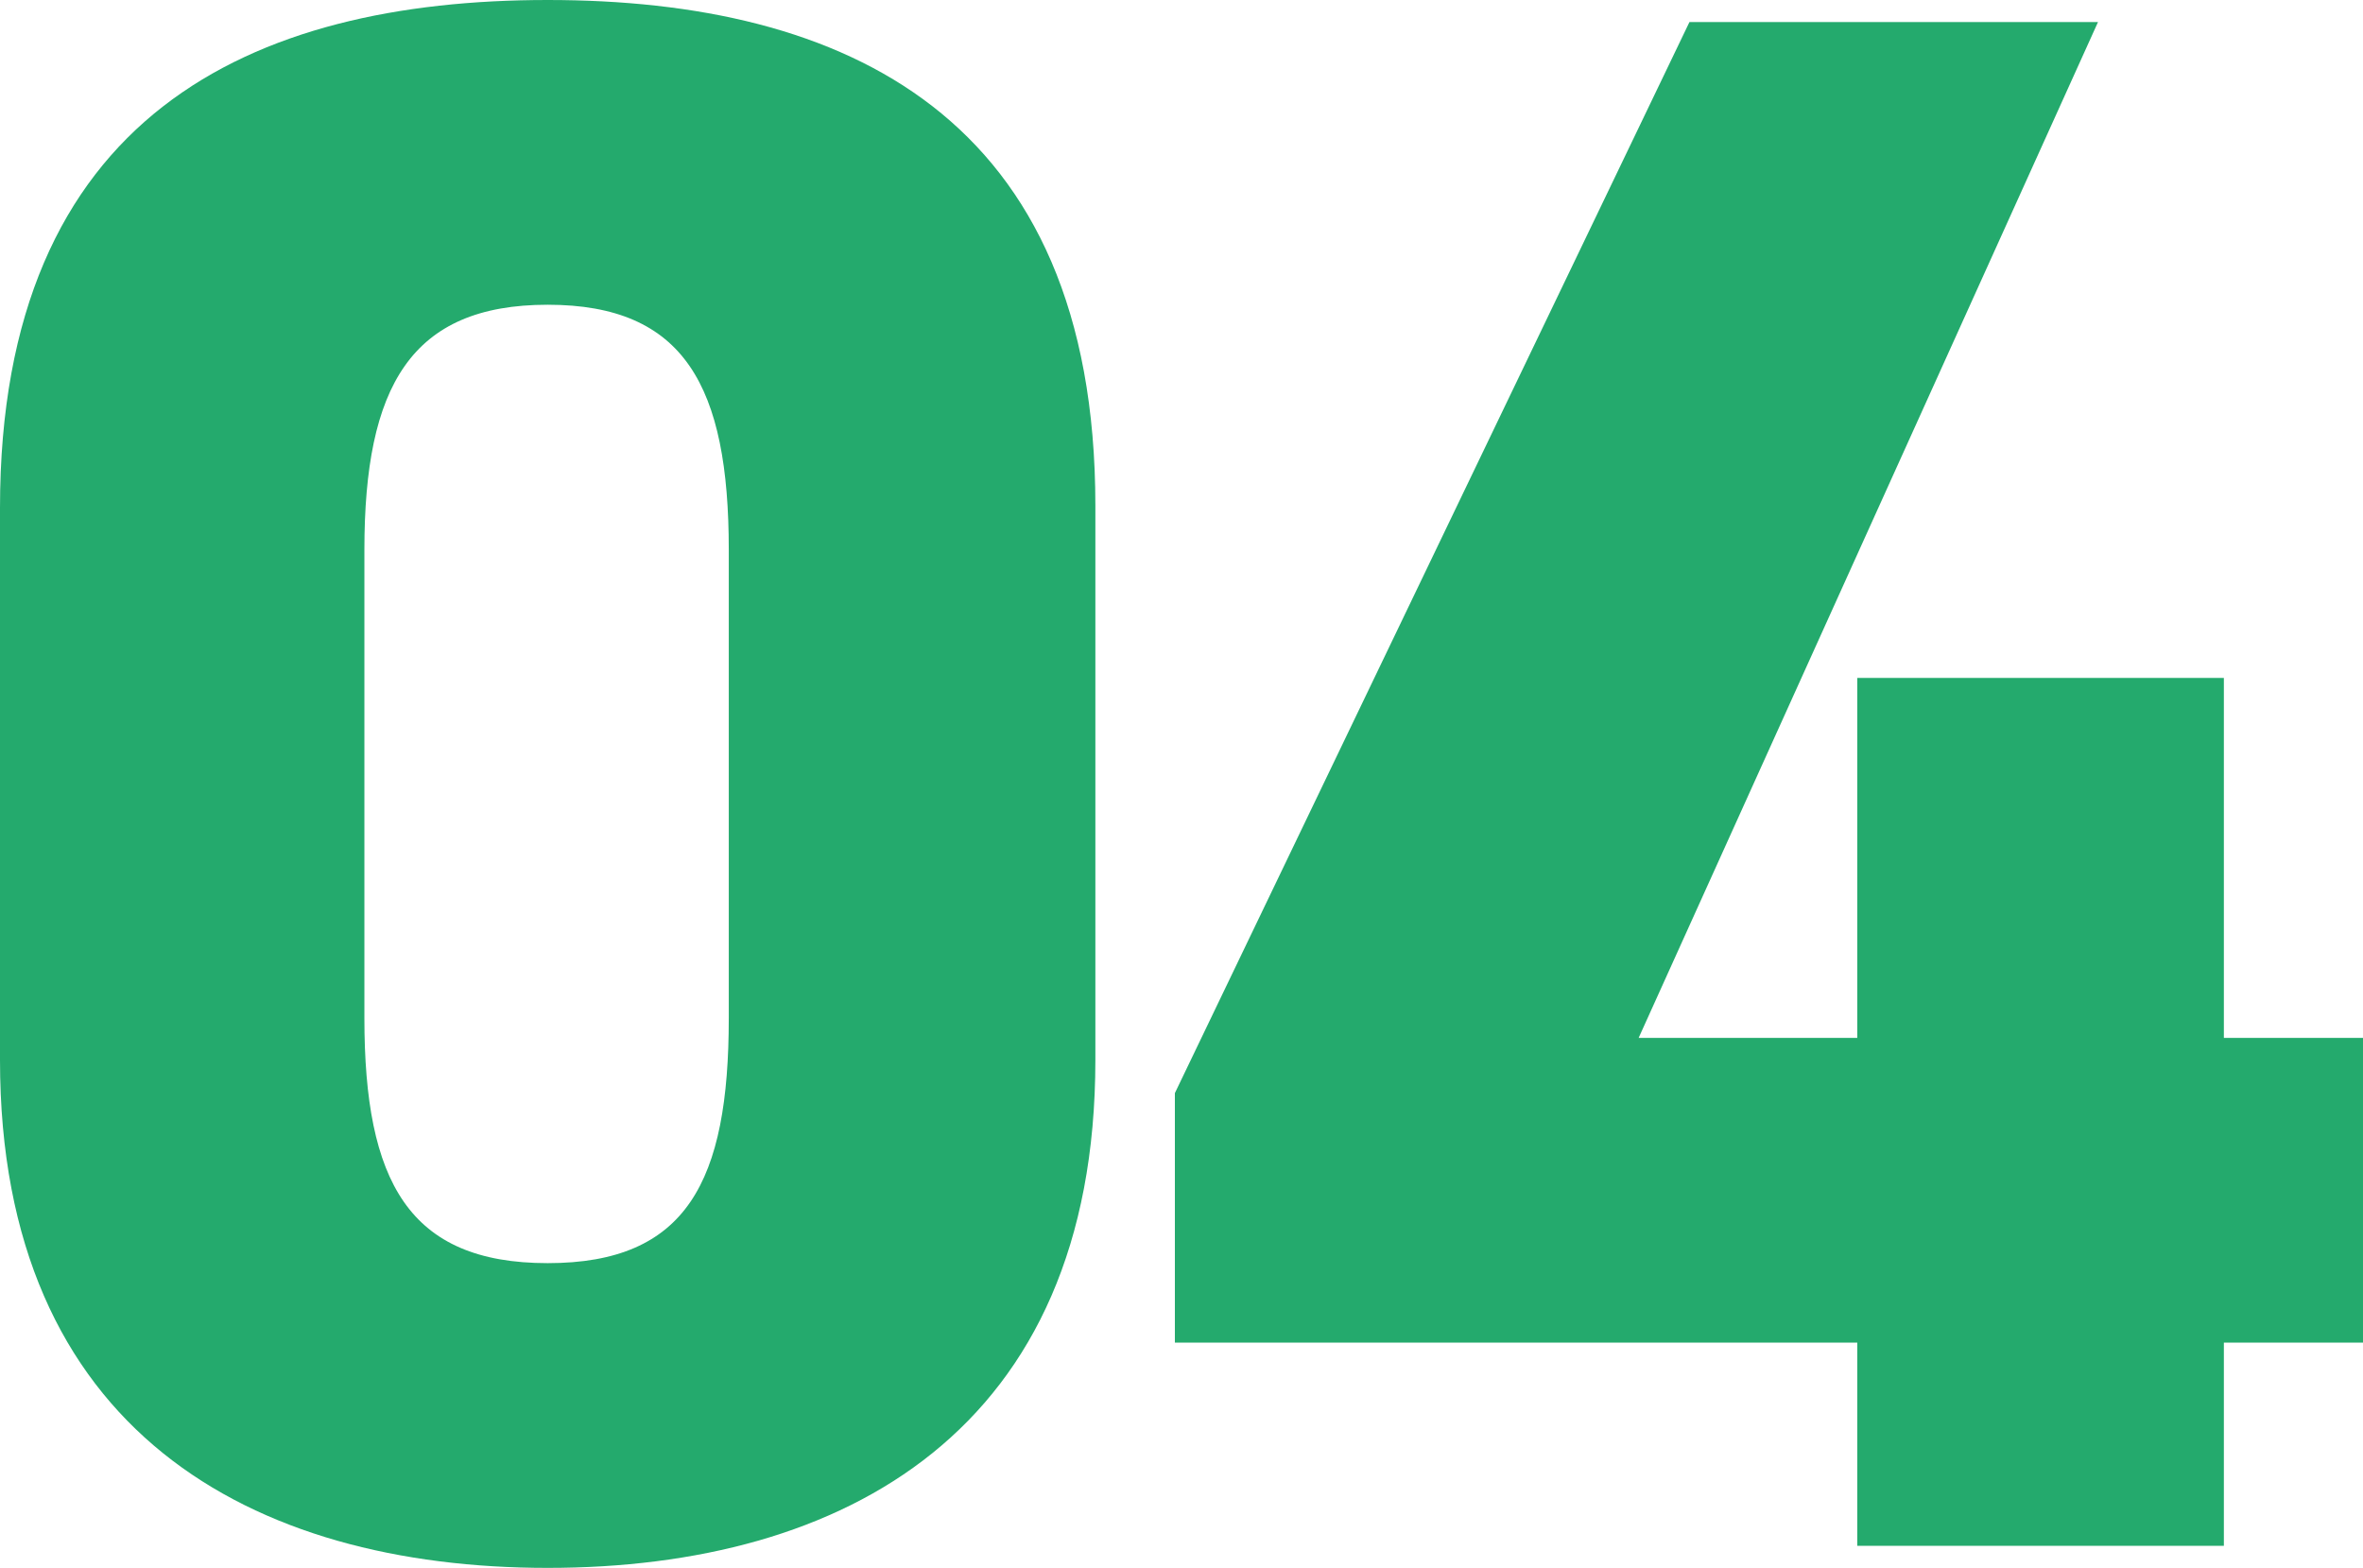
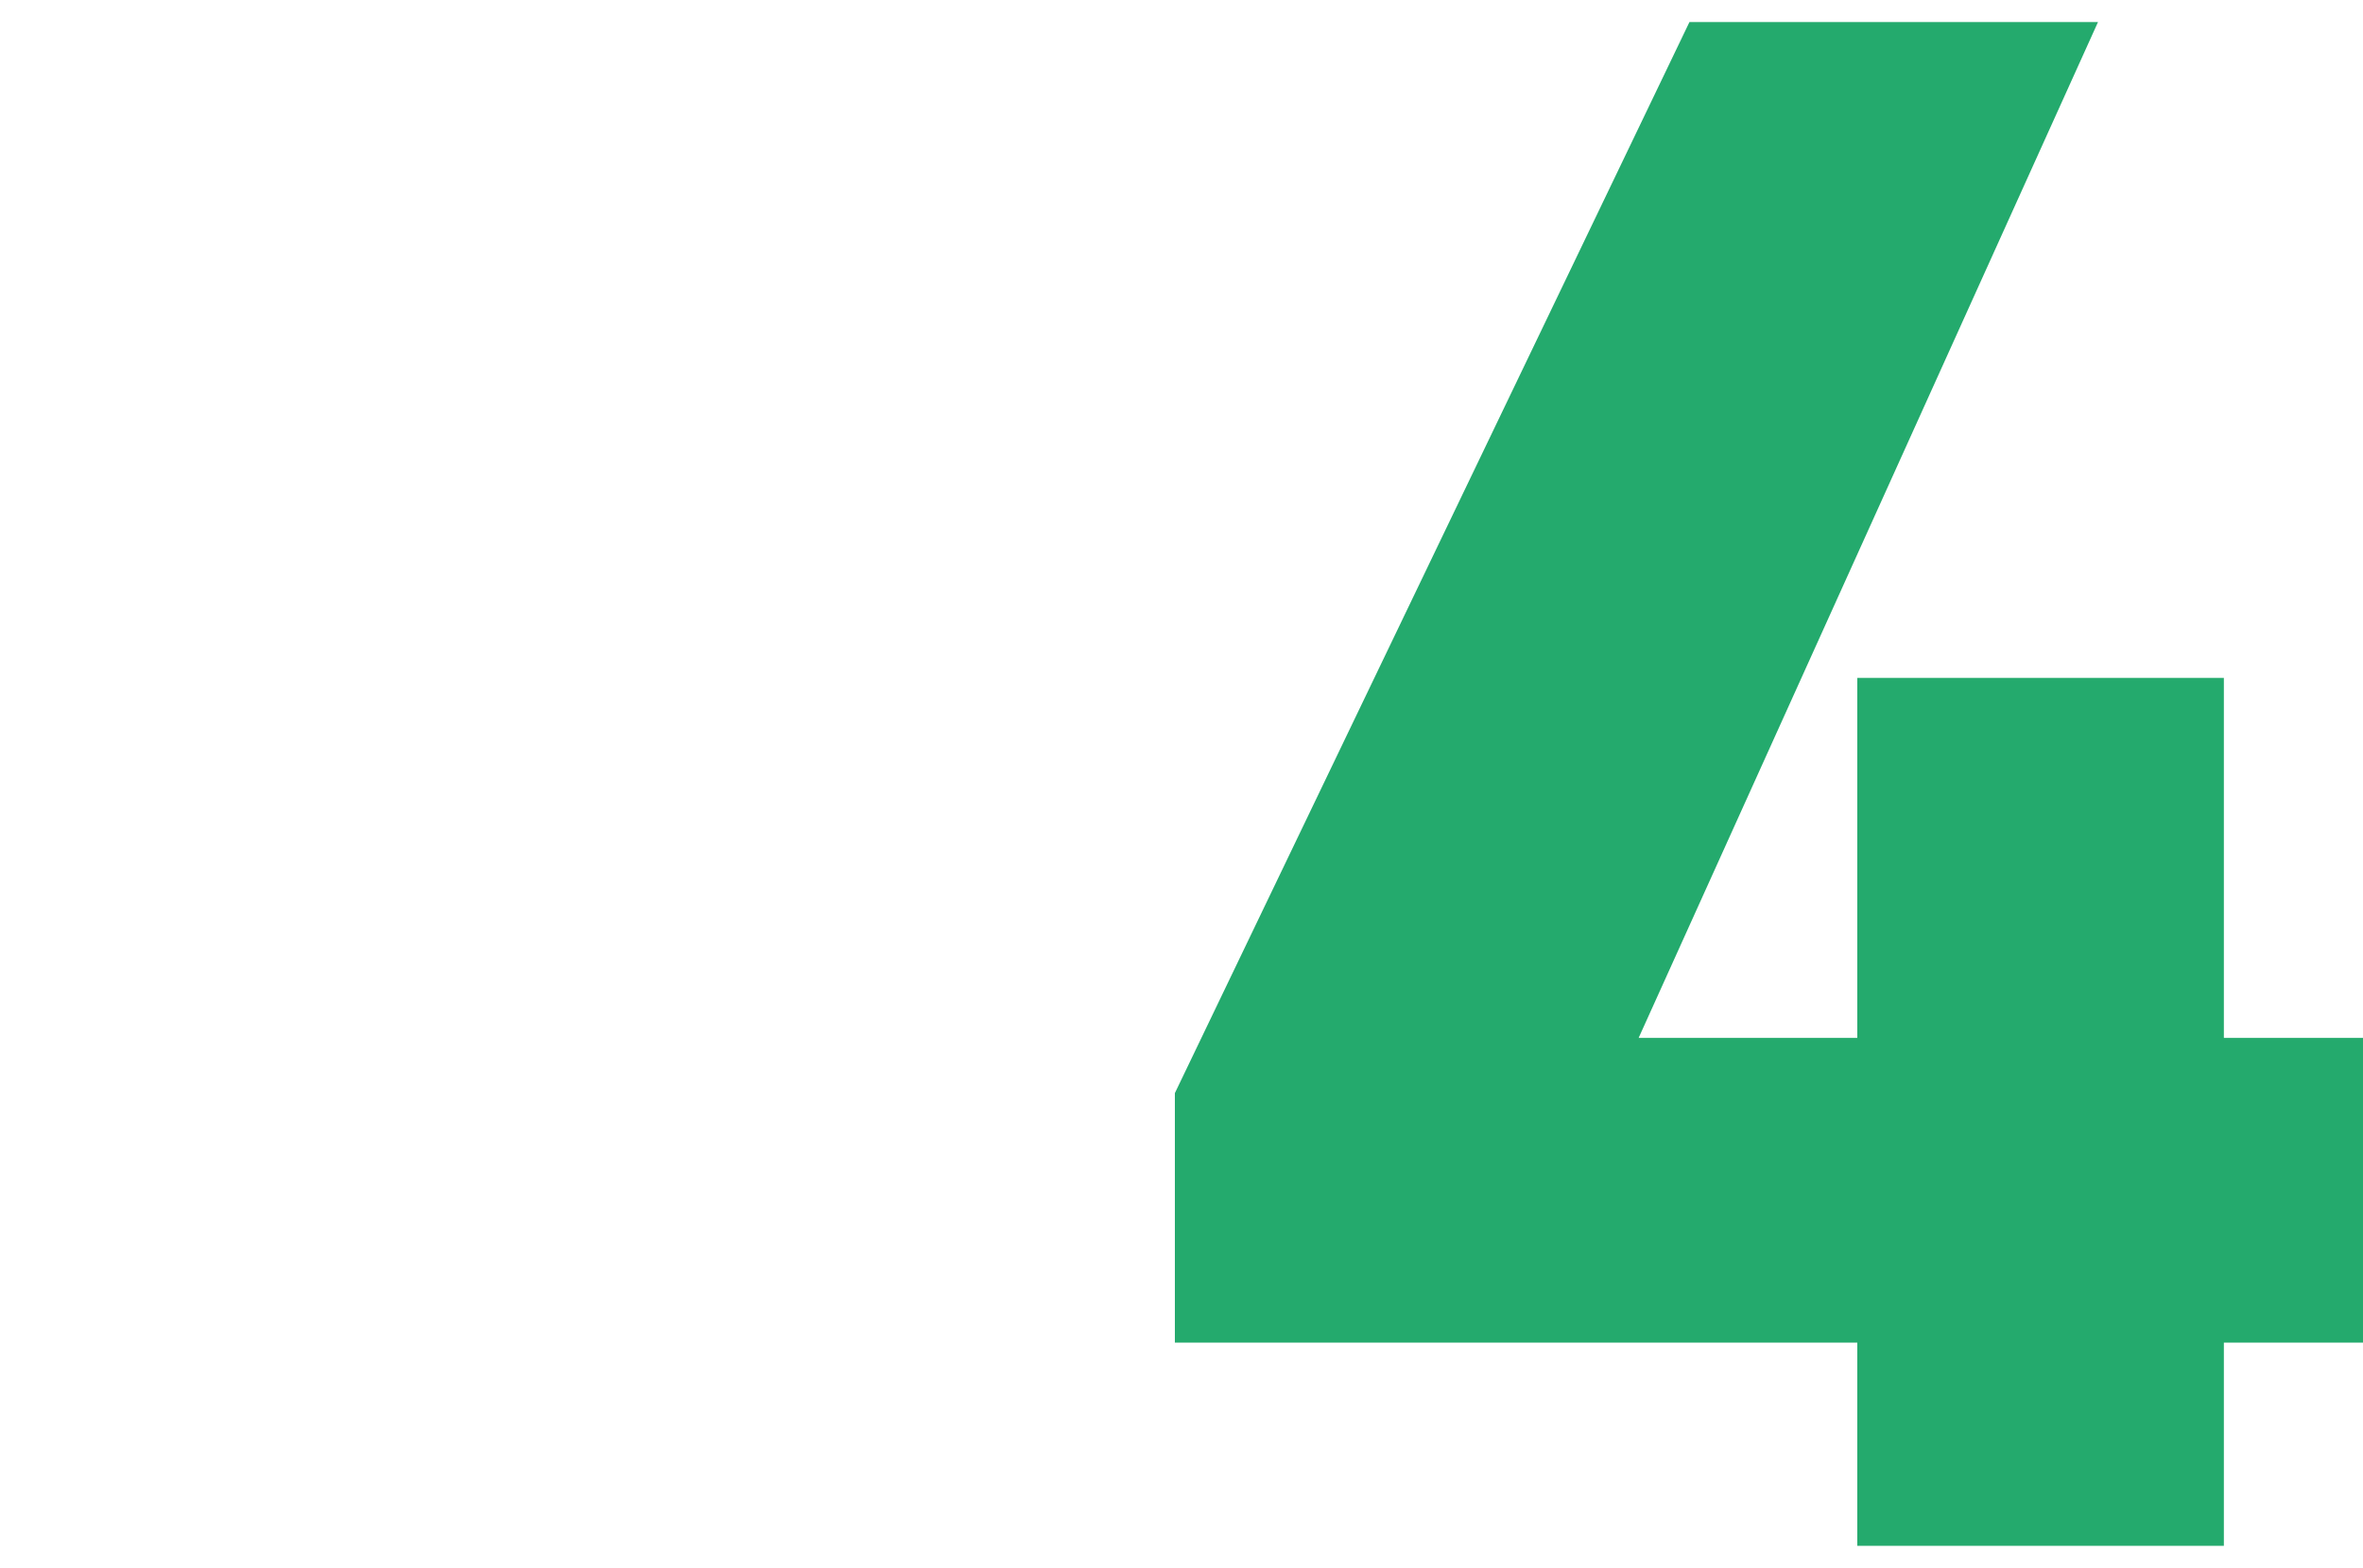
<svg xmlns="http://www.w3.org/2000/svg" id="_レイヤー_2" viewBox="0 0 85.6 56.8">
  <defs>
    <style>.cls-1{fill:#24aa6d;}</style>
  </defs>
  <g id="_サービス説明">
-     <path class="cls-1" d="M19.84,56.8c-10.72,0-19.84-4.96-19.84-18.4v-20C0,4.16,9.12,0,19.84,0s19.84,4.16,19.84,18.32v20.08c0,13.44-9.12,18.4-19.84,18.4ZM13.2,36.88c0,5.92,1.6,8.88,6.64,8.88s6.56-2.96,6.56-8.88v-16.96c0-5.92-1.6-8.88-6.56-8.88s-6.64,2.96-6.64,8.88v16.96Z" />
    <path class="cls-1" d="M76,.8l-16.64,36.8h7.92v-13.04h13.28v13.04h5.04v11.04h-5.04v7.36h-13.28v-7.36h-24.72v-9.04L61.2.8h14.8Z" />
  </g>
</svg>